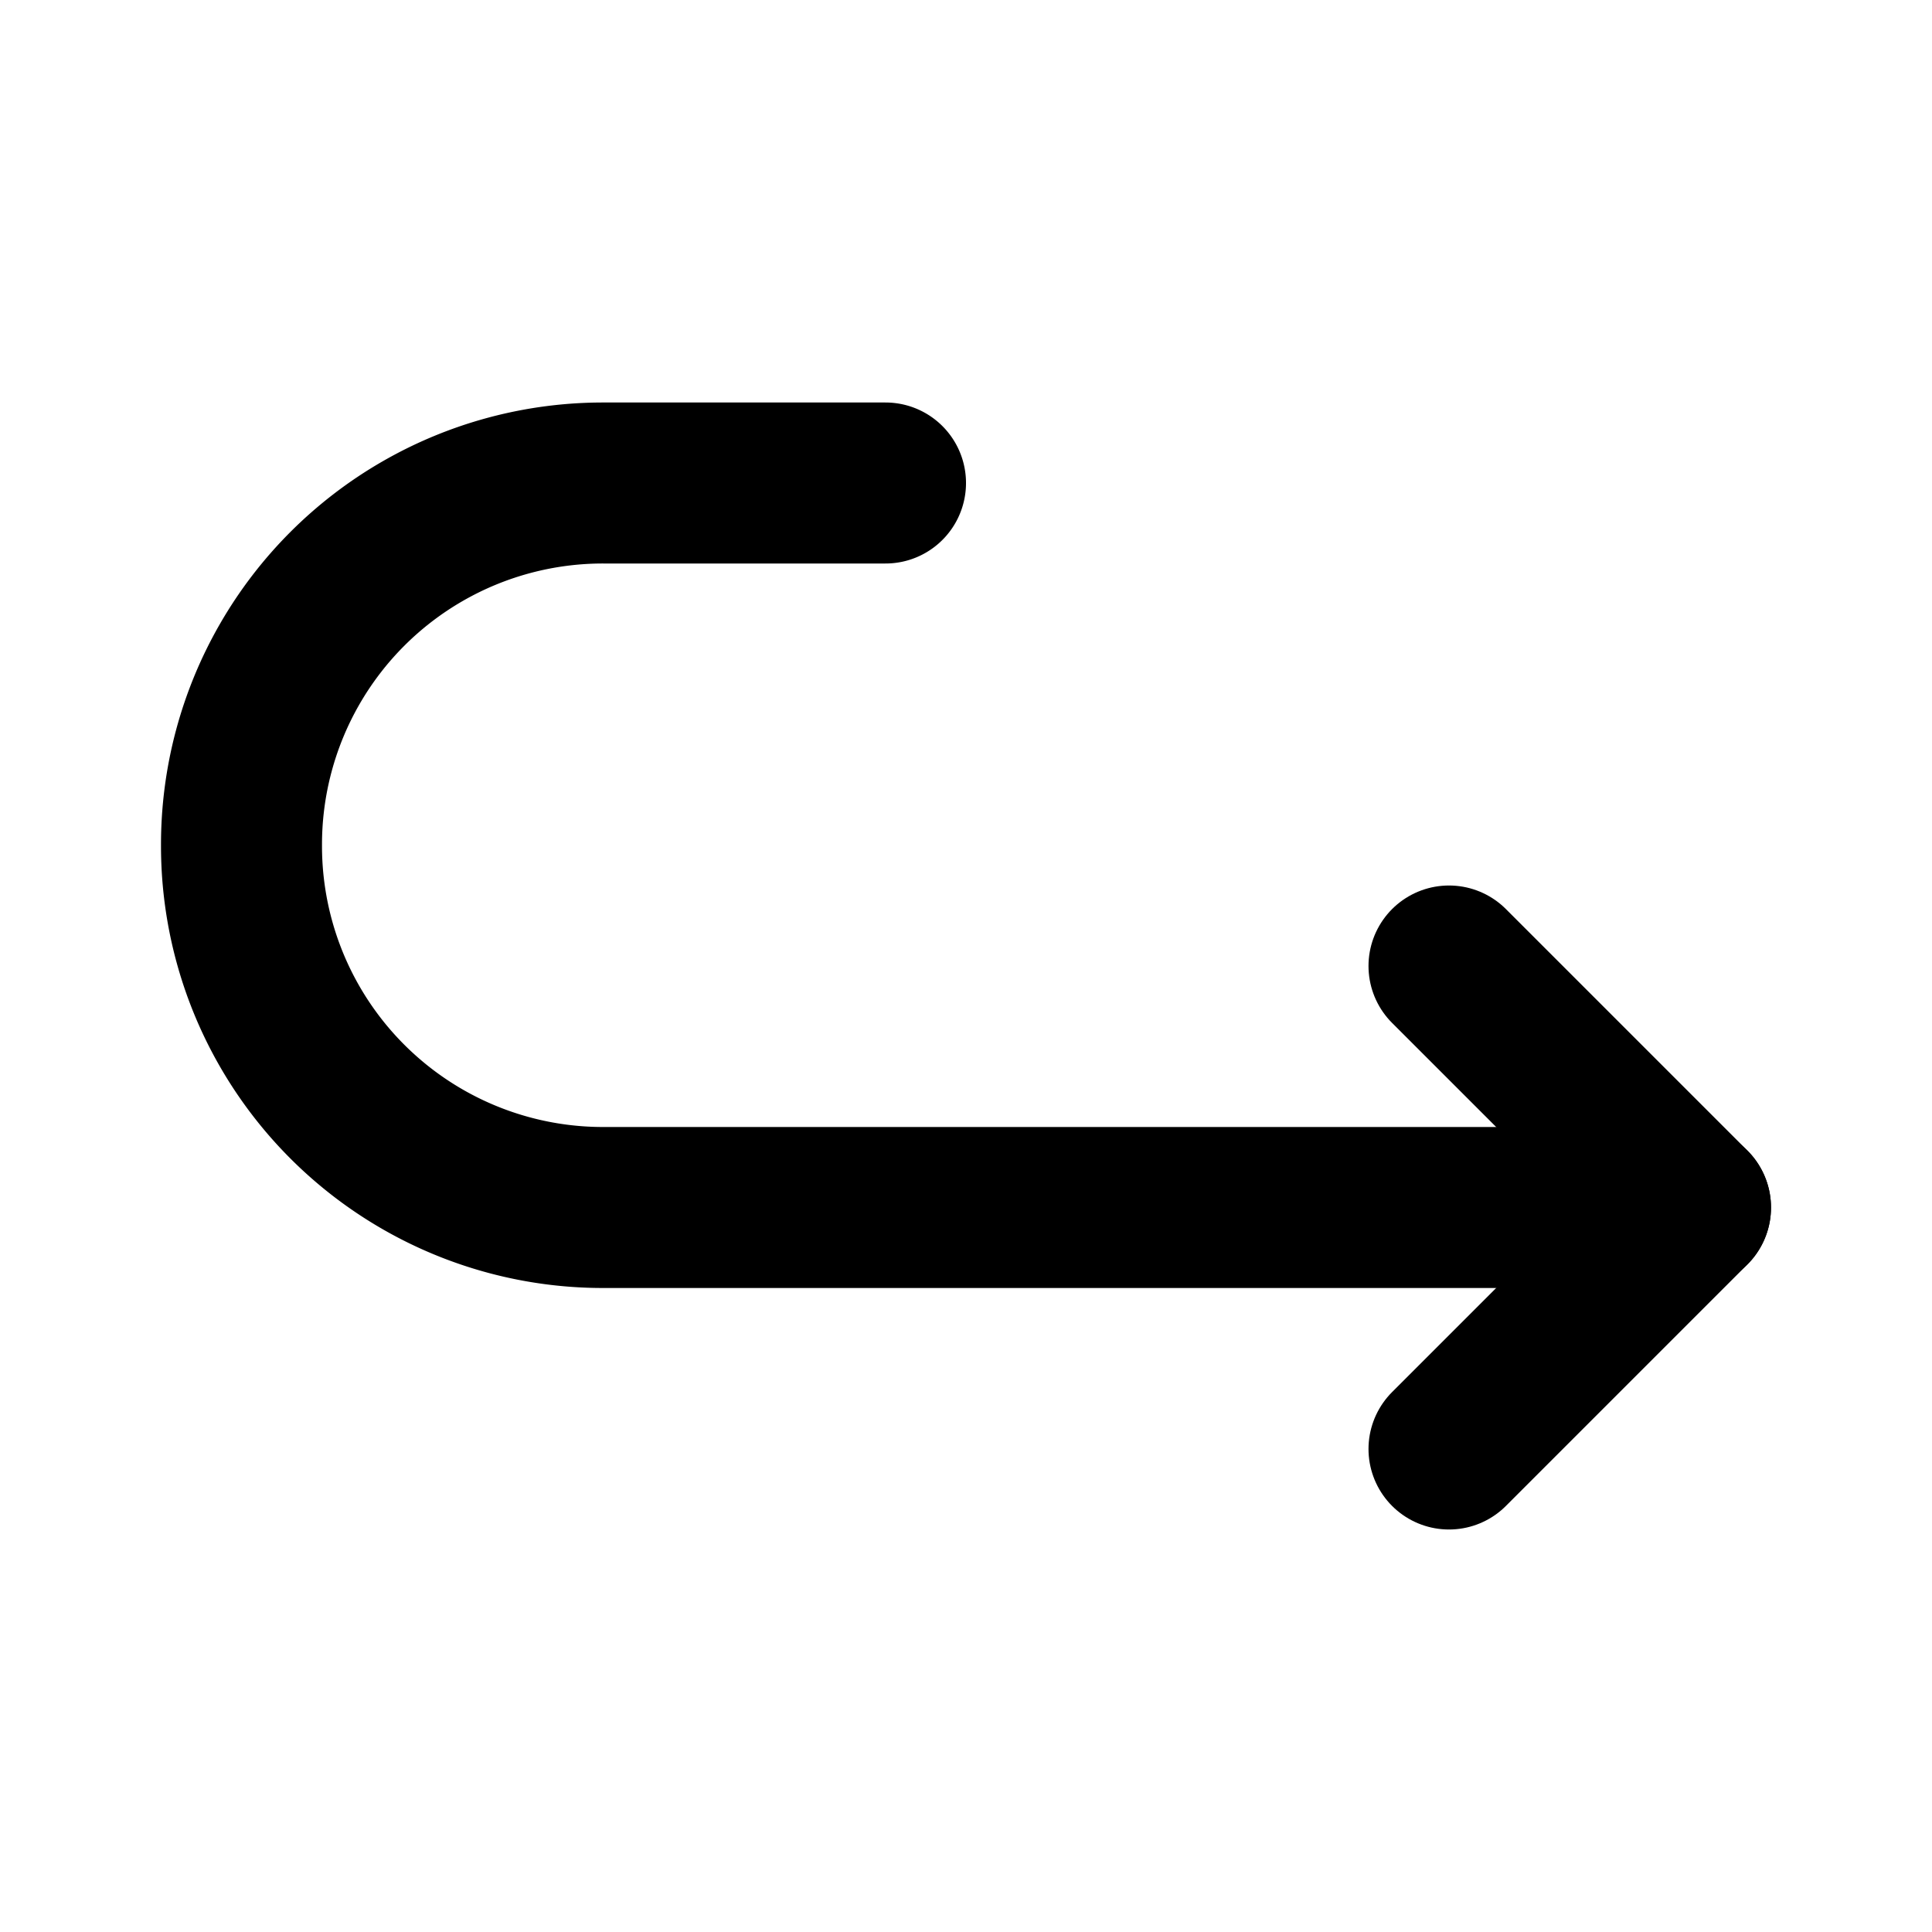
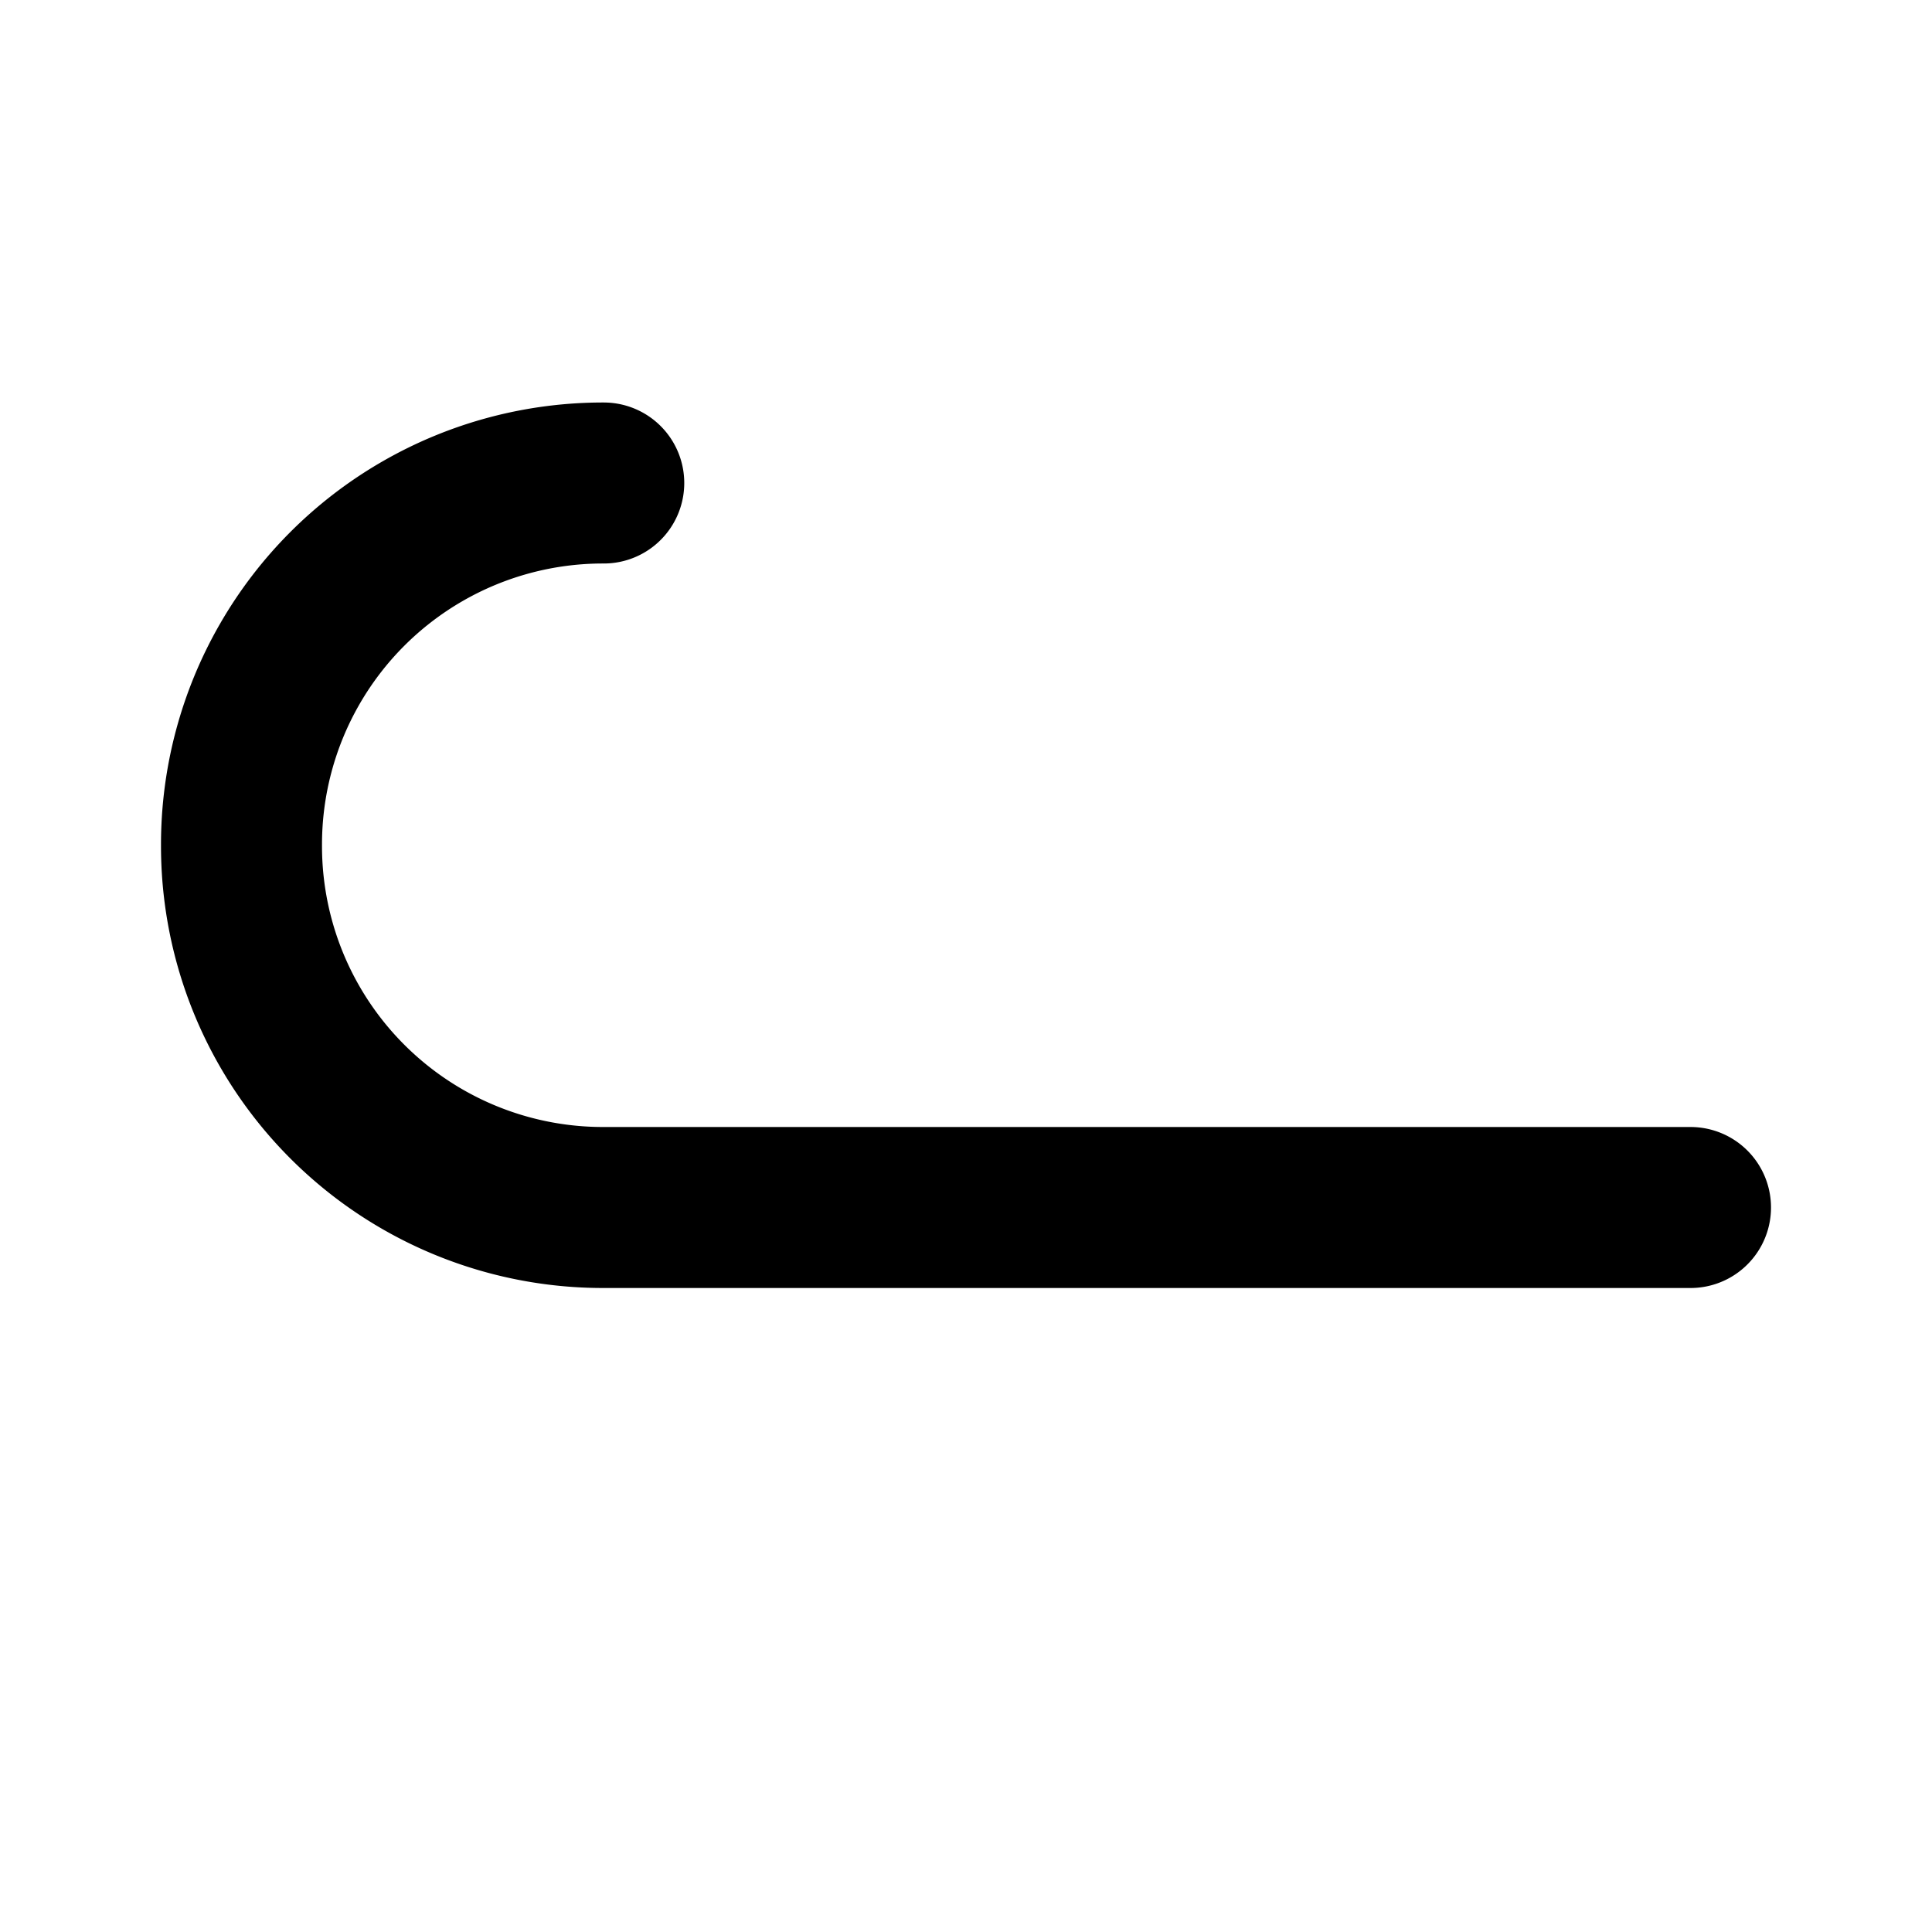
<svg xmlns="http://www.w3.org/2000/svg" fill="#000000" width="800px" height="800px" viewBox="0 0 24 24" id="turn-around-right-down-direction-2" data-name="Flat Line" class="icon flat-line">
-   <path id="primary" d="M21,15H7.5A4.49,4.49,0,0,1,3,10.5H3A4.49,4.49,0,0,1,7.5,6H11" style="fill: none; stroke: rgb(0, 0, 0); stroke-linecap: round; stroke-linejoin: round; stroke-width: 2;" />
-   <polyline id="primary-2" data-name="primary" points="18 12 21 15 18 18" style="fill: none; stroke: rgb(0, 0, 0); stroke-linecap: round; stroke-linejoin: round; stroke-width: 2;" />
+   <path id="primary" d="M21,15H7.5A4.49,4.49,0,0,1,3,10.5H3A4.49,4.49,0,0,1,7.5,6" style="fill: none; stroke: rgb(0, 0, 0); stroke-linecap: round; stroke-linejoin: round; stroke-width: 2;" />
</svg>